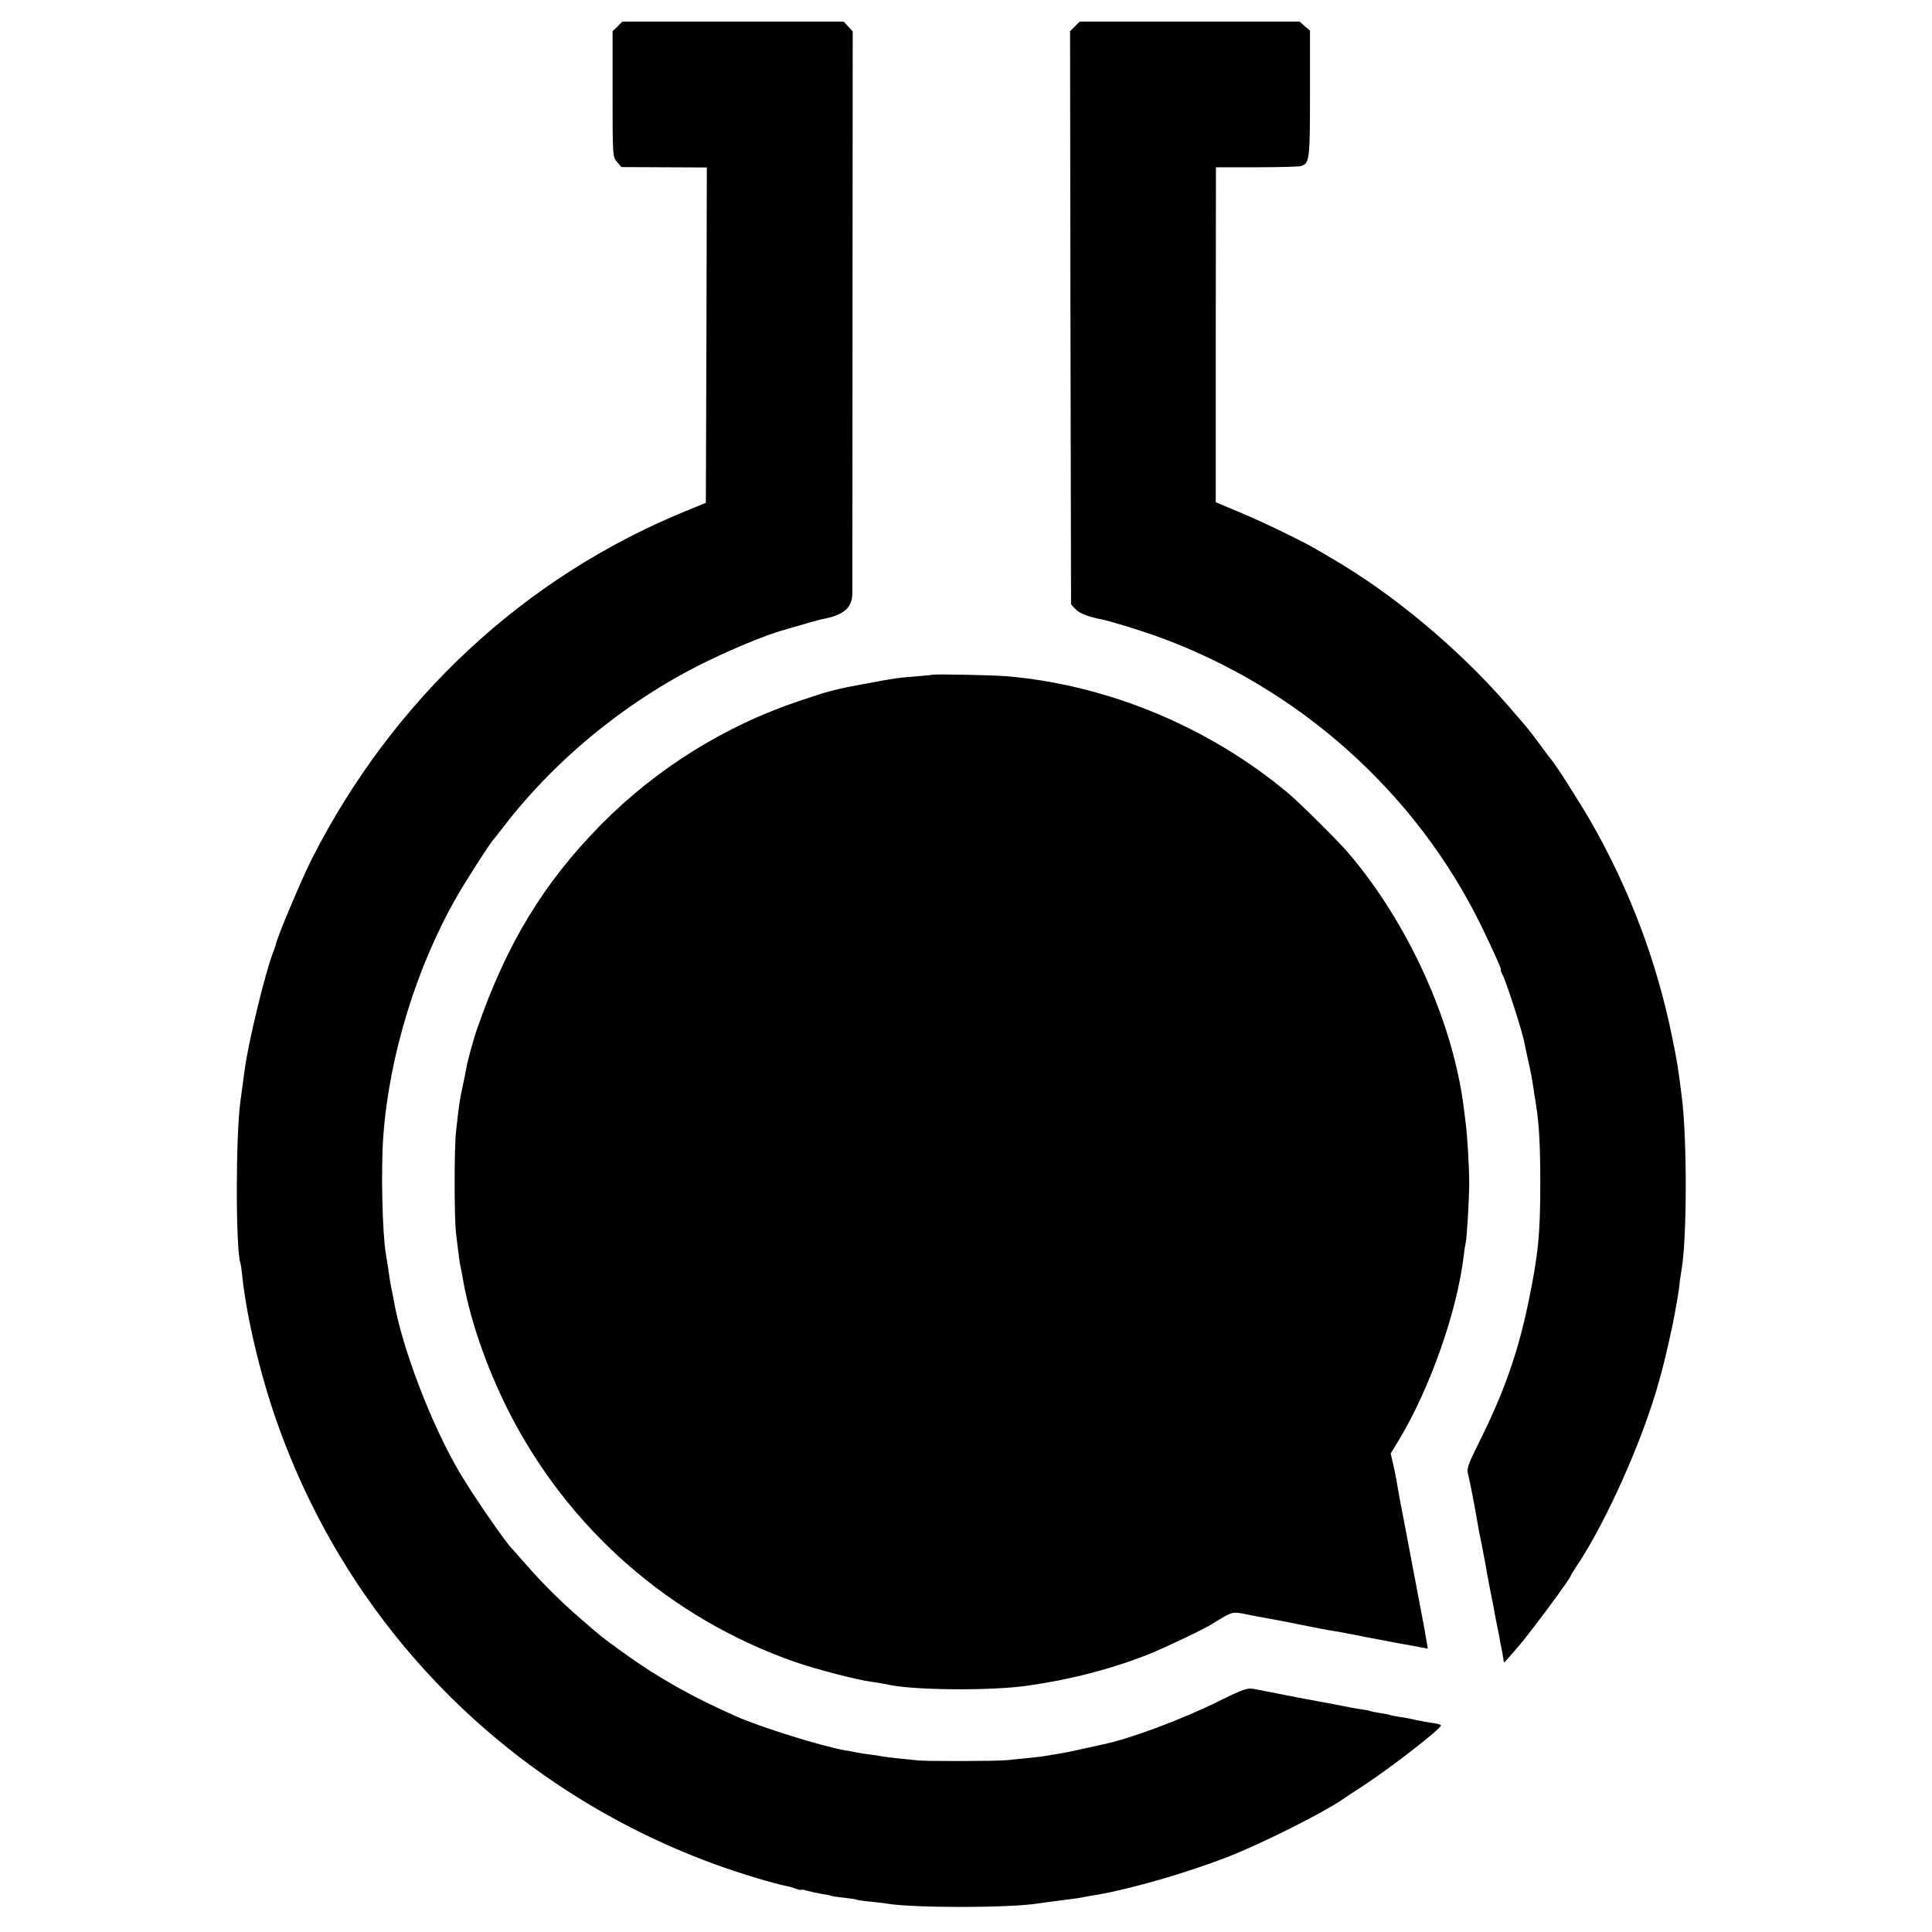
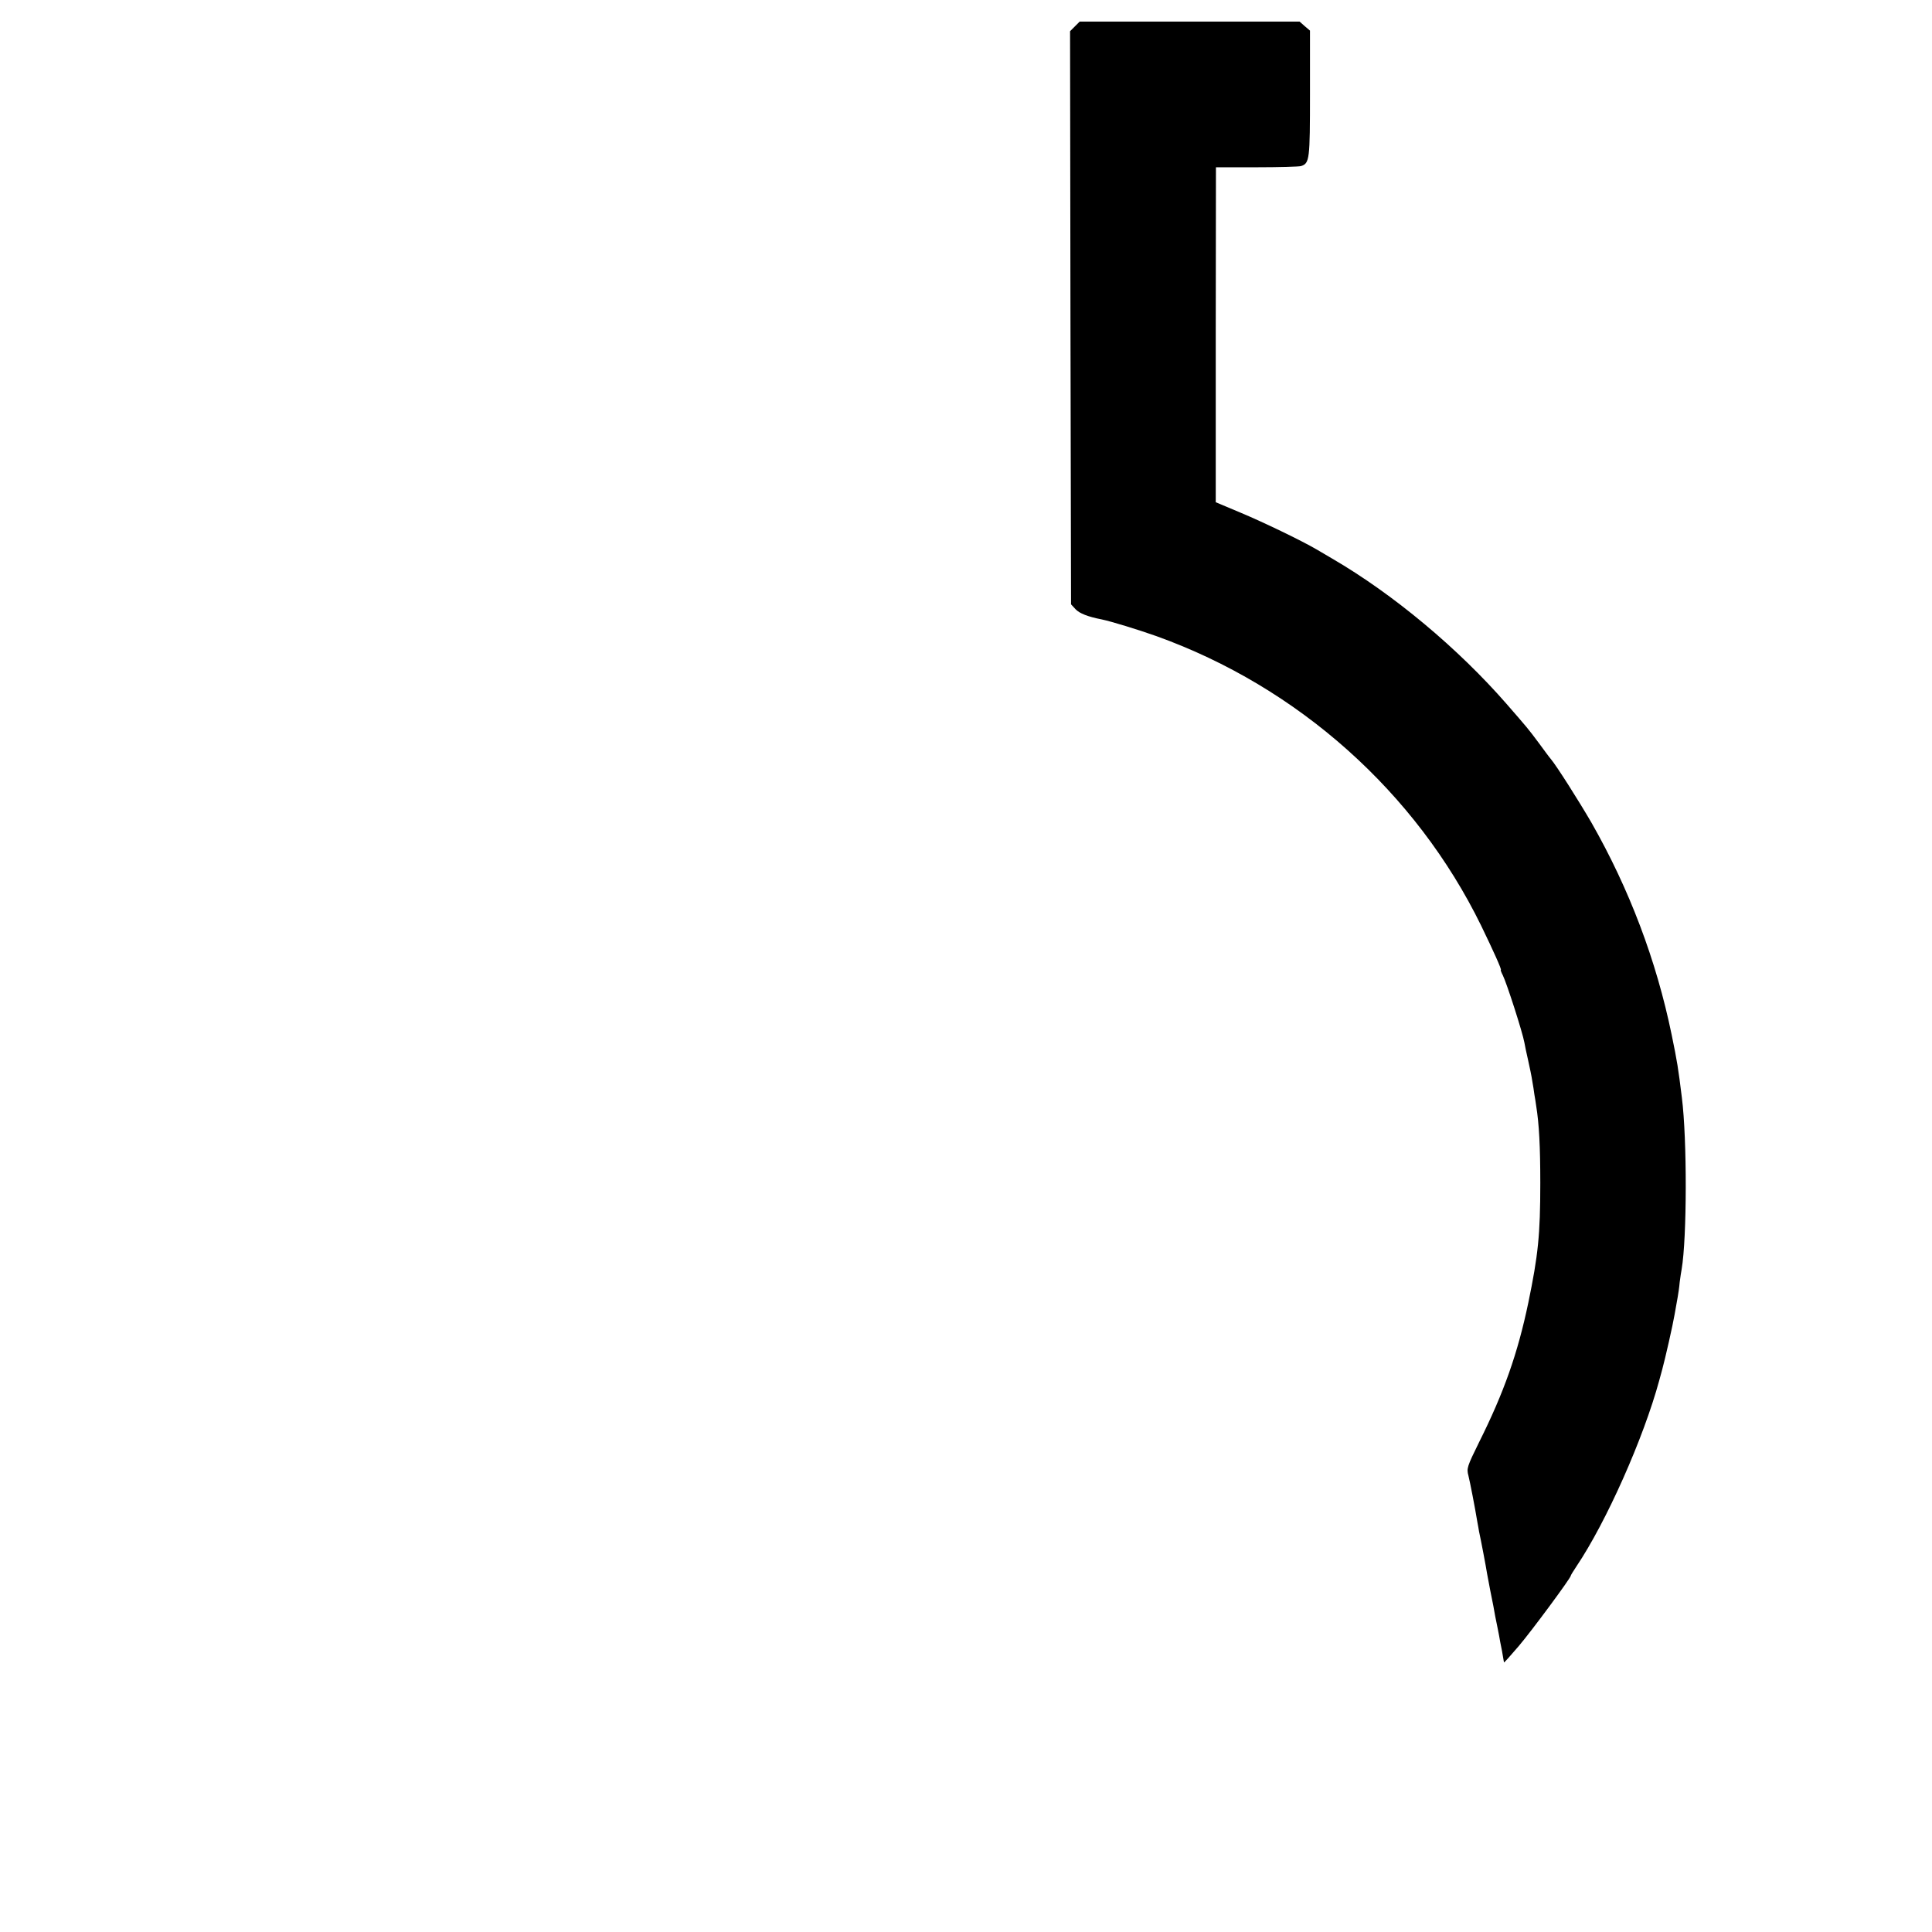
<svg xmlns="http://www.w3.org/2000/svg" version="1.0" width="984pt" height="984pt" viewBox="0 0 984 984" preserveAspectRatio="xMidYMid meet">
  <g transform="translate(0,984) scale(0.1,-0.1)" fill="#000000" stroke="none">
-     <path d="M3145 9705 l-25 -24 0 -320 c0 -317 0 -320 23 -346 l22 -26 218 -1 217 -1 -2 -854 -3 -854 -105 -43 c-822 -337 -1489 -958 -1902 -1771 -52 -102 -180 -407 -183 -435 0 -3 -6 -18 -12 -35 -40 -99 -129 -465 -147 -605 -7 -48 -16 -119 -21 -155 -25 -172 -25 -752 -1 -827 3 -7 7 -38 10 -68 21 -203 90 -495 172 -730 367 -1056 1181 -1881 2238 -2266 110 -41 306 -100 362 -110 13 -2 35 -9 49 -14 14 -5 25 -8 25 -5 0 2 14 0 32 -5 17 -5 49 -12 72 -16 22 -3 43 -7 47 -9 3 -2 32 -7 65 -10 32 -4 61 -8 65 -10 3 -2 34 -7 70 -10 35 -4 75 -8 89 -11 140 -22 615 -22 765 1 17 3 66 9 110 15 44 5 91 12 105 14 14 3 54 10 90 16 177 31 461 113 672 196 165 65 463 214 568 284 14 10 64 43 112 74 142 93 396 290 397 308 1 4 -20 10 -46 13 -27 4 -64 11 -83 15 -19 5 -55 12 -80 15 -24 4 -47 8 -50 10 -3 2 -25 6 -50 10 -25 4 -47 8 -50 10 -3 2 -23 6 -45 9 -22 3 -51 8 -65 11 -39 8 -70 14 -135 26 -33 6 -116 21 -185 35 -69 13 -142 28 -163 32 -34 6 -53 0 -183 -64 -183 -91 -452 -191 -584 -218 -14 -3 -55 -12 -91 -20 -68 -15 -88 -20 -149 -30 -68 -12 -92 -15 -153 -21 -34 -3 -80 -8 -102 -10 -48 -5 -407 -6 -450 -1 -16 2 -61 6 -100 10 -38 4 -77 9 -85 11 -8 2 -35 6 -60 9 -25 3 -56 8 -70 11 -14 3 -38 8 -55 10 -123 22 -431 118 -555 173 -222 98 -400 198 -570 321 -114 82 -119 86 -229 182 -95 82 -194 181 -274 273 -34 39 -64 73 -67 76 -31 28 -199 272 -266 385 -146 245 -298 643 -339 885 -3 19 -8 42 -10 50 -2 8 -6 33 -10 55 -5 39 -10 69 -20 130 -18 110 -25 426 -13 595 29 409 169 866 375 1224 43 76 171 275 183 286 3 3 30 37 59 75 272 352 645 652 1051 846 134 64 279 123 360 147 115 34 187 54 205 58 110 20 154 57 156 127 0 23 1 678 1 1455 l1 1412 -23 25 -23 25 -564 0 -564 0 -24 -25z" />
    <path d="M5474 9705 l-24 -24 2 -1460 3 -1459 23 -25 c20 -21 62 -38 134 -52 48 -10 185 -52 278 -85 721 -259 1321 -794 1654 -1475 61 -126 106 -225 100 -225 -2 0 2 -12 10 -27 20 -40 101 -292 110 -343 2 -14 11 -54 19 -90 8 -36 18 -83 21 -105 4 -22 9 -53 11 -70 3 -16 7 -42 9 -57 15 -92 21 -208 21 -393 0 -265 -11 -368 -61 -610 -54 -258 -124 -457 -251 -711 -61 -124 -64 -133 -54 -170 8 -32 33 -160 46 -239 2 -11 6 -31 8 -45 9 -40 36 -182 41 -215 3 -16 10 -55 16 -85 6 -30 13 -66 16 -80 2 -14 7 -36 9 -50 12 -57 15 -76 20 -100 2 -14 9 -49 15 -79 5 -29 10 -56 10 -58 0 -3 34 35 75 83 68 80 265 347 265 358 0 3 13 24 29 48 152 226 342 653 422 948 7 25 14 50 15 55 15 55 54 226 63 280 6 33 13 74 16 90 3 17 8 50 10 75 3 25 8 55 10 66 27 159 28 661 1 874 -19 153 -23 179 -52 320 -78 379 -216 743 -409 1081 -64 110 -176 287 -207 324 -5 5 -32 42 -60 80 -56 75 -58 77 -165 200 -247 283 -577 559 -888 740 -27 16 -63 37 -80 47 -77 45 -272 139 -387 187 l-126 53 0 853 1 853 207 0 c114 0 216 3 226 6 44 14 46 32 46 370 l0 320 -27 23 -26 23 -560 0 -560 0 -25 -25z" />
-     <path d="M4747 6403 c-1 -1 -38 -4 -82 -8 -92 -7 -113 -10 -250 -36 -165 -30 -189 -37 -350 -91 -374 -126 -722 -343 -1001 -625 -295 -299 -483 -608 -634 -1043 -16 -44 -49 -164 -54 -195 -2 -16 -12 -61 -20 -100 -15 -68 -18 -89 -33 -225 -10 -84 -10 -447 0 -525 4 -33 10 -80 13 -105 3 -25 7 -52 9 -60 2 -8 7 -31 10 -50 36 -214 120 -458 234 -685 305 -602 824 -1057 1461 -1280 111 -38 314 -91 390 -101 25 -3 64 -10 87 -15 132 -28 517 -31 703 -5 220 31 430 85 624 162 84 34 298 136 321 154 6 4 32 20 58 35 44 24 52 25 100 16 29 -6 63 -13 77 -15 52 -9 198 -37 265 -51 39 -8 86 -17 105 -20 19 -3 46 -8 60 -10 49 -10 209 -41 265 -51 11 -2 53 -10 94 -17 l73 -14 -6 36 c-3 20 -8 46 -10 59 -4 19 -50 264 -62 327 -2 11 -17 92 -34 180 -32 163 -33 171 -45 240 -3 22 -12 65 -19 96 l-13 56 45 74 c158 265 294 653 327 934 3 28 8 57 10 65 6 25 17 209 18 300 0 83 -9 240 -18 310 -2 19 -7 55 -10 80 -55 436 -282 937 -586 1294 -53 62 -248 256 -308 306 -404 339 -923 553 -1436 596 -79 6 -374 12 -378 7z" />
  </g>
</svg>